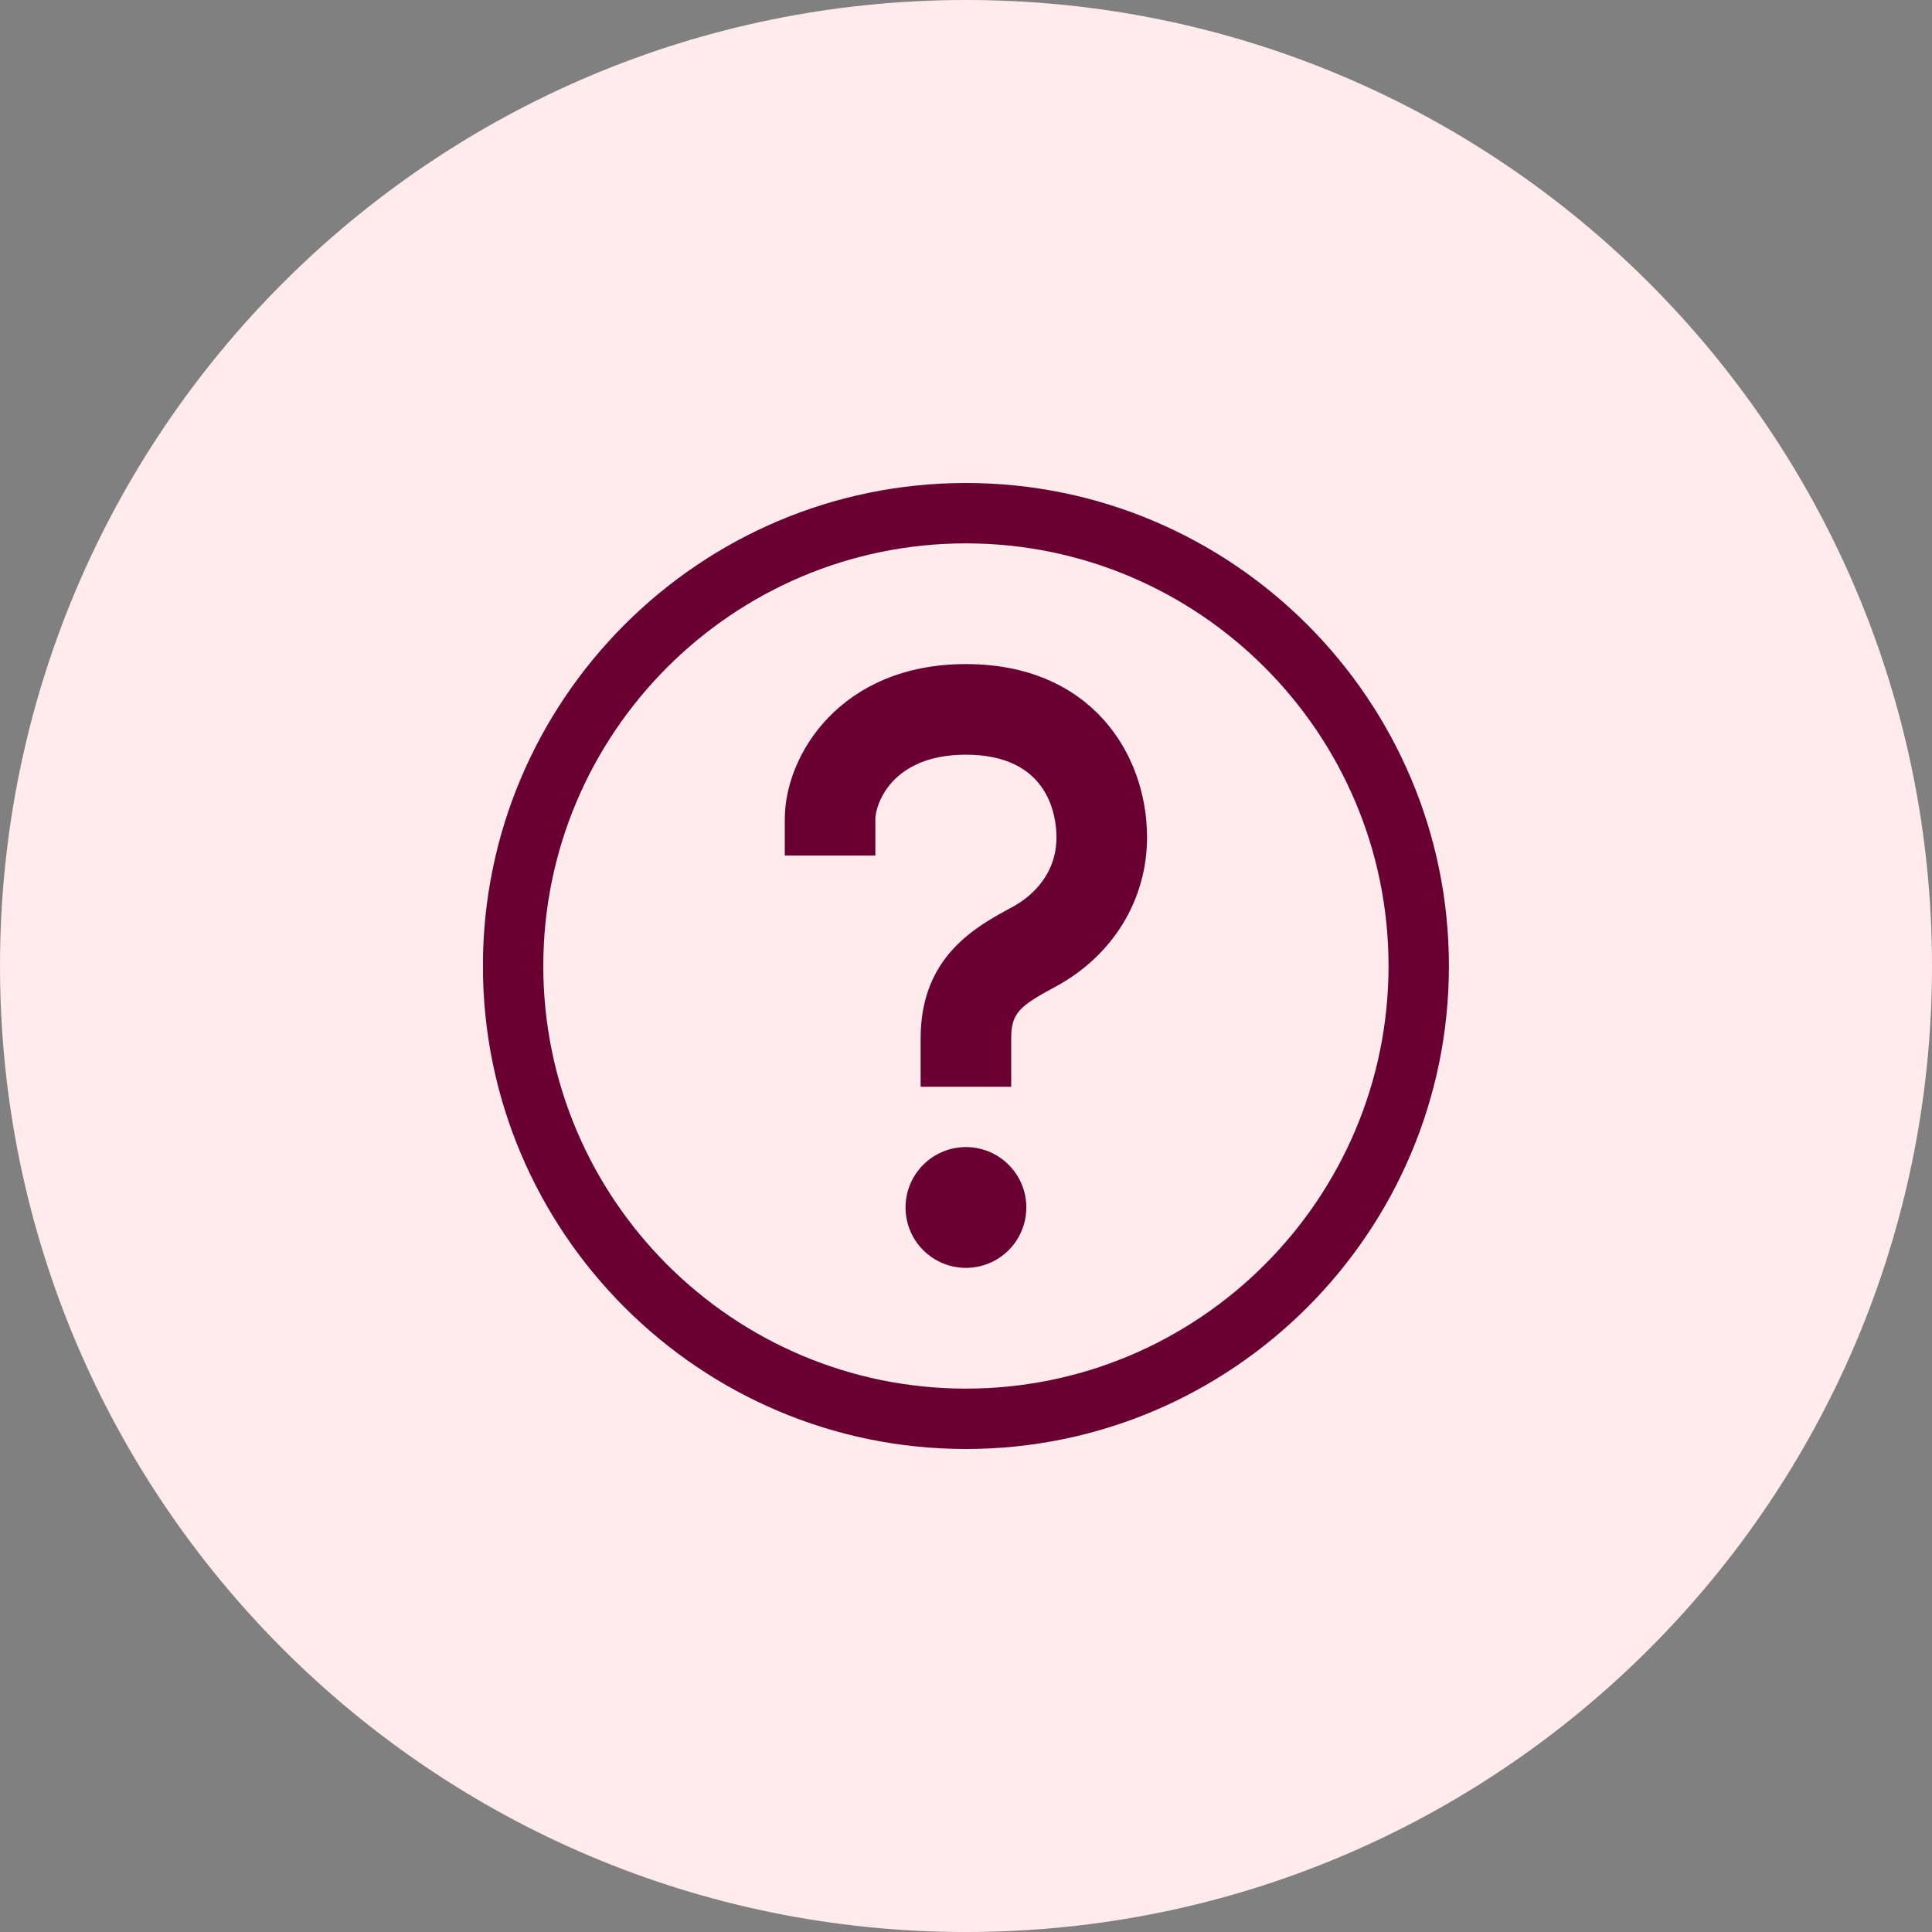
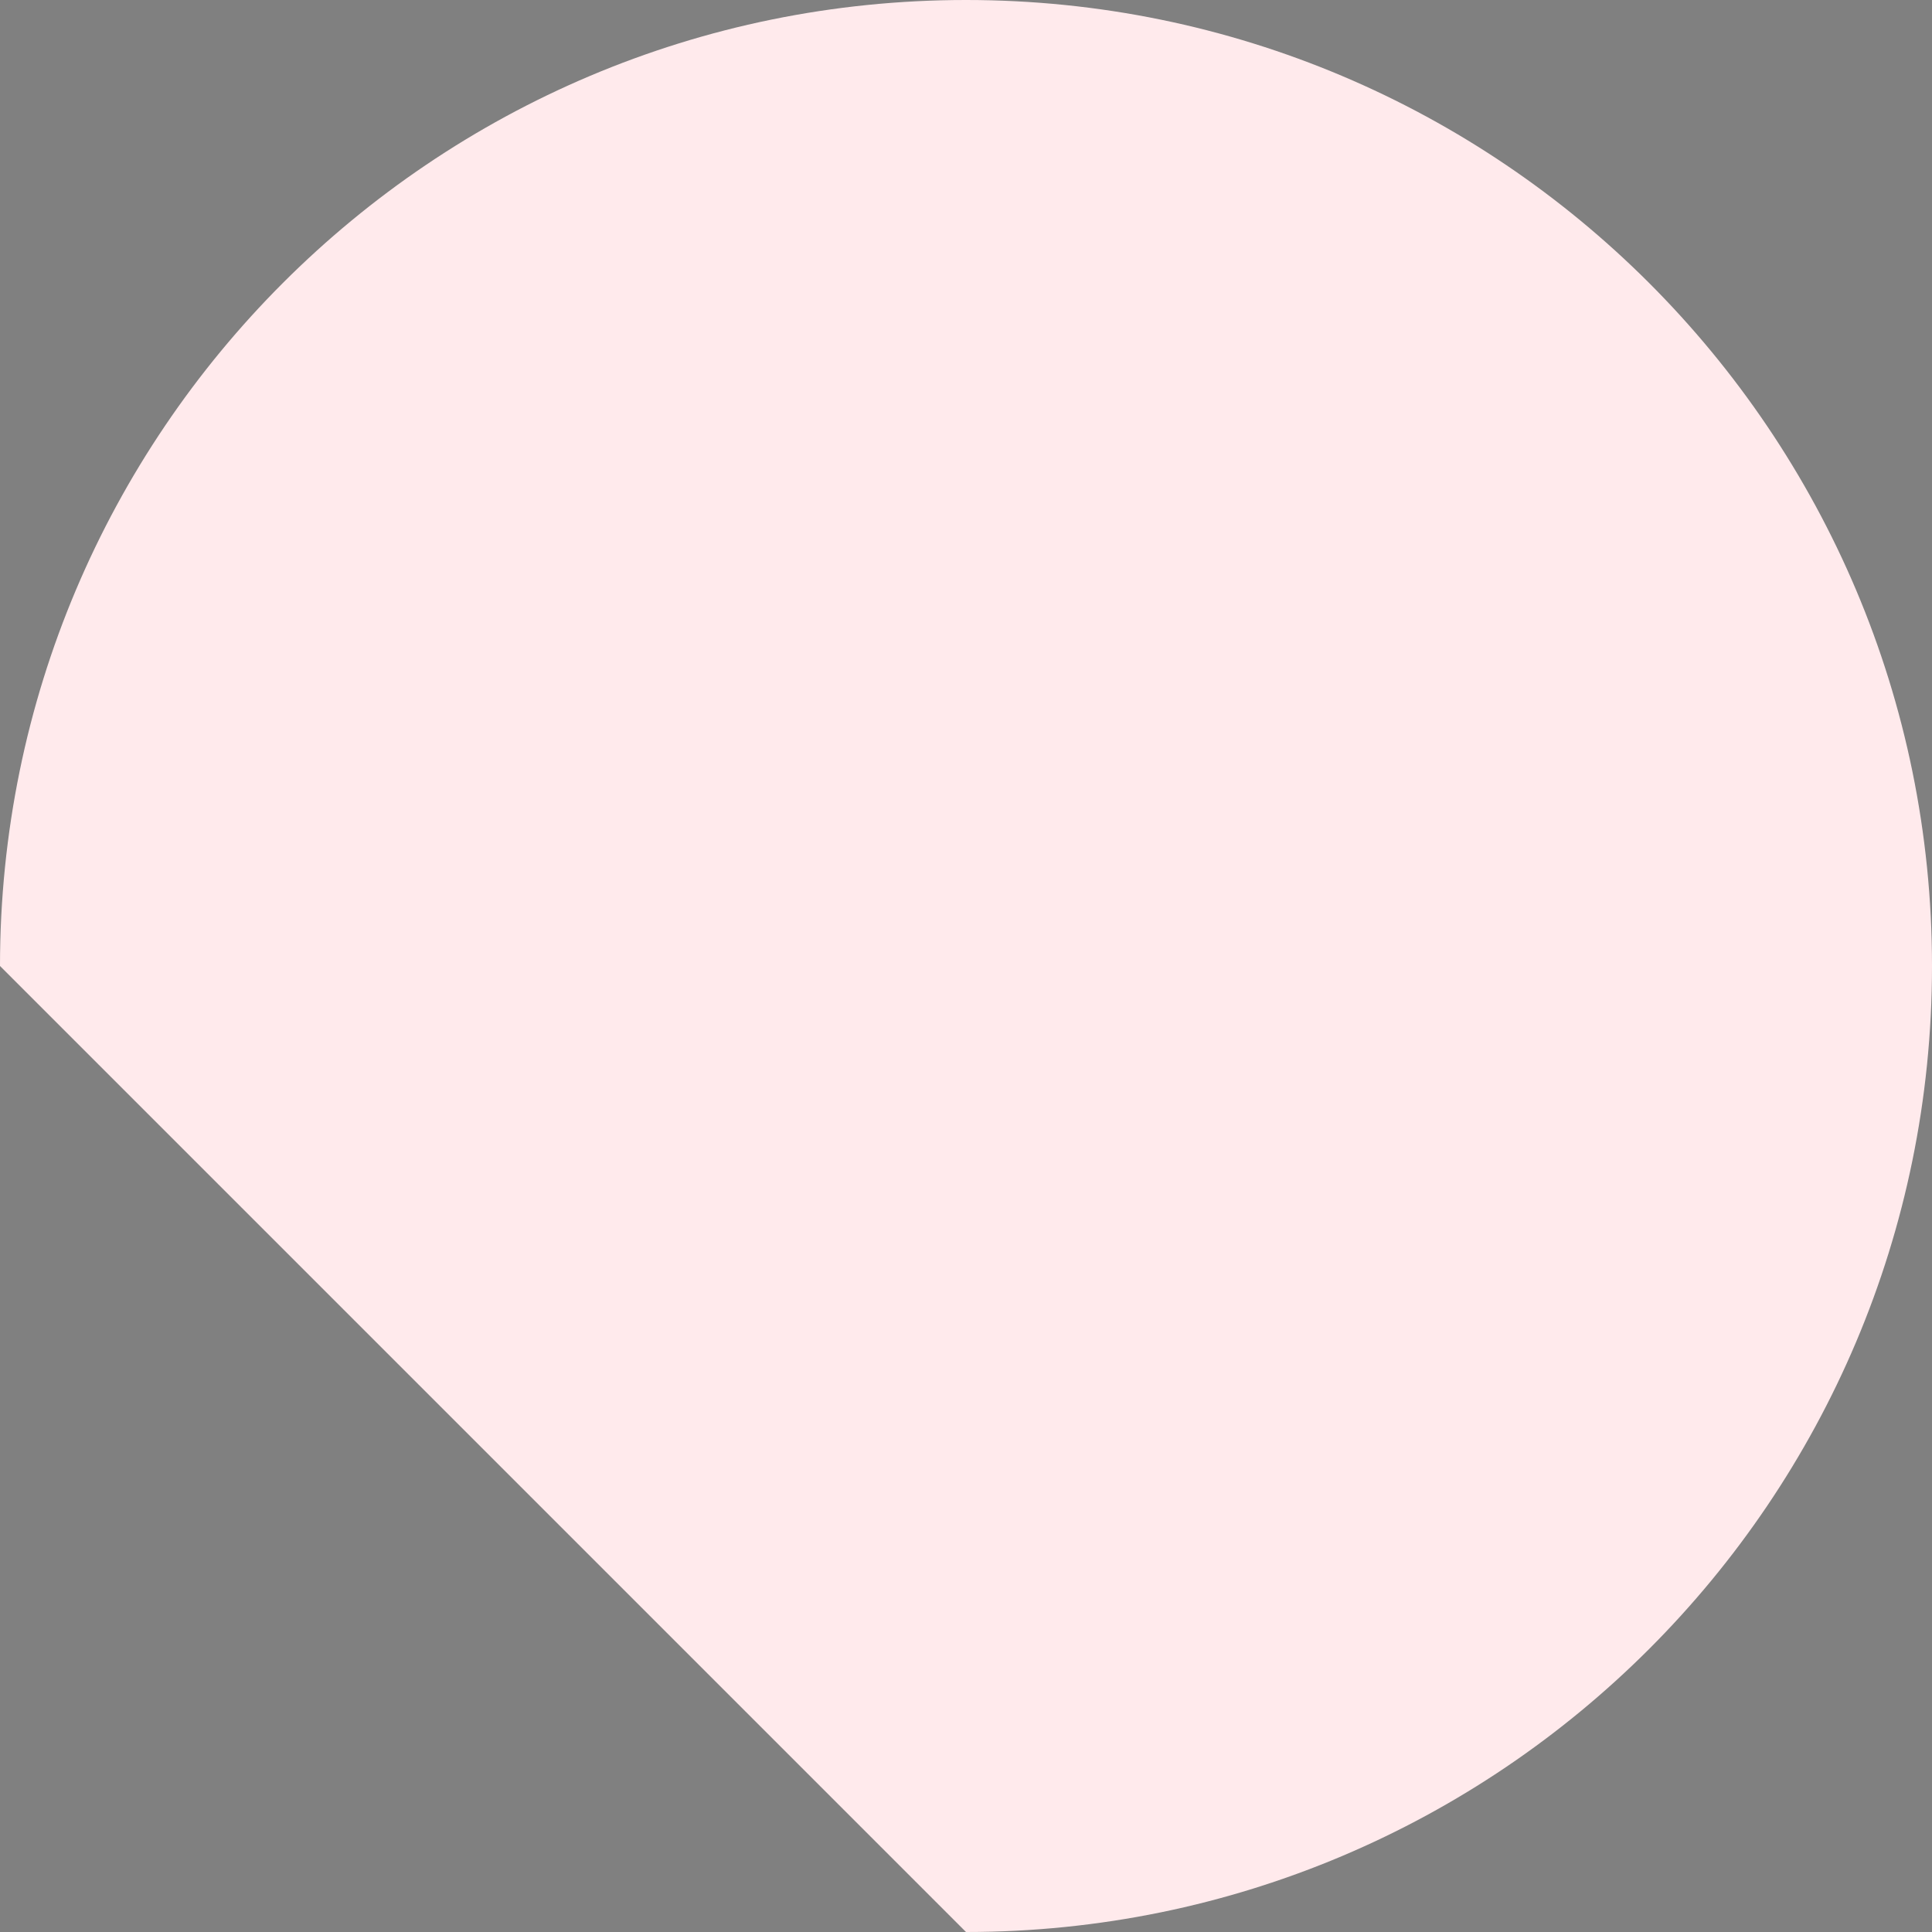
<svg xmlns="http://www.w3.org/2000/svg" width="48" height="48" viewBox="0 0 48 48" fill="none">
  <rect x="0" y="0" width="48" height="48" fill="#808080" stroke="none" />
-   <path d="M24 48C37.255 48 48 37.255 48 24C48 10.745 37.255 0 24 0C10.745 0 0 10.745 0 24C0 37.255 10.745 48 24 48Z" fill="#FFEAEC" />
+   <path d="M24 48C37.255 48 48 37.255 48 24C48 10.745 37.255 0 24 0C10.745 0 0 10.745 0 24Z" fill="#FFEAEC" />
  <g clip-path="url(#clip0_4961_23060)">
    <path d="M23.998 12C17.383 12 11.998 17.384 11.998 24C11.998 30.616 17.383 36 23.998 36C30.615 36 35.998 30.616 35.998 24C35.998 17.384 30.615 12 23.998 12ZM23.998 34.5C18.209 34.5 13.498 29.79 13.498 24C13.498 18.21 18.209 13.5 23.998 13.5C29.788 13.5 34.498 18.21 34.498 24C34.498 29.79 29.788 34.5 23.998 34.5ZM25.498 30C25.498 30.197 25.46 30.392 25.384 30.574C25.309 30.756 25.198 30.922 25.059 31.061C24.919 31.2 24.754 31.311 24.572 31.386C24.39 31.461 24.195 31.5 23.998 31.5C23.801 31.5 23.606 31.461 23.424 31.386C23.242 31.31 23.076 31.2 22.937 31.06C22.798 30.921 22.687 30.756 22.612 30.573C22.537 30.391 22.498 30.196 22.498 29.999C22.498 29.601 22.656 29.22 22.938 28.938C23.219 28.657 23.601 28.499 23.999 28.499C24.397 28.499 24.779 28.657 25.06 28.939C25.341 29.22 25.499 29.602 25.499 30H25.498ZM28.498 20.802C28.498 22.359 27.647 23.748 26.22 24.516C25.331 24.994 25.123 25.169 25.123 25.795V27H22.873V25.796C22.873 23.762 24.245 23.024 25.151 22.535C25.483 22.358 26.248 21.833 26.248 20.803C26.248 20.32 26.087 18.75 23.998 18.75C22.131 18.75 21.748 20.01 21.748 20.348V21.256H19.498V20.348C19.498 18.749 20.895 16.499 23.998 16.499C27.104 16.499 28.498 18.73 28.498 20.802Z" fill="#690031" />
  </g>
  <defs>
    <clipPath id="clip0_4961_23060">
-       <rect width="24" height="24" fill="white" transform="translate(12 12)" />
-     </clipPath>
+       </clipPath>
  </defs>
</svg>